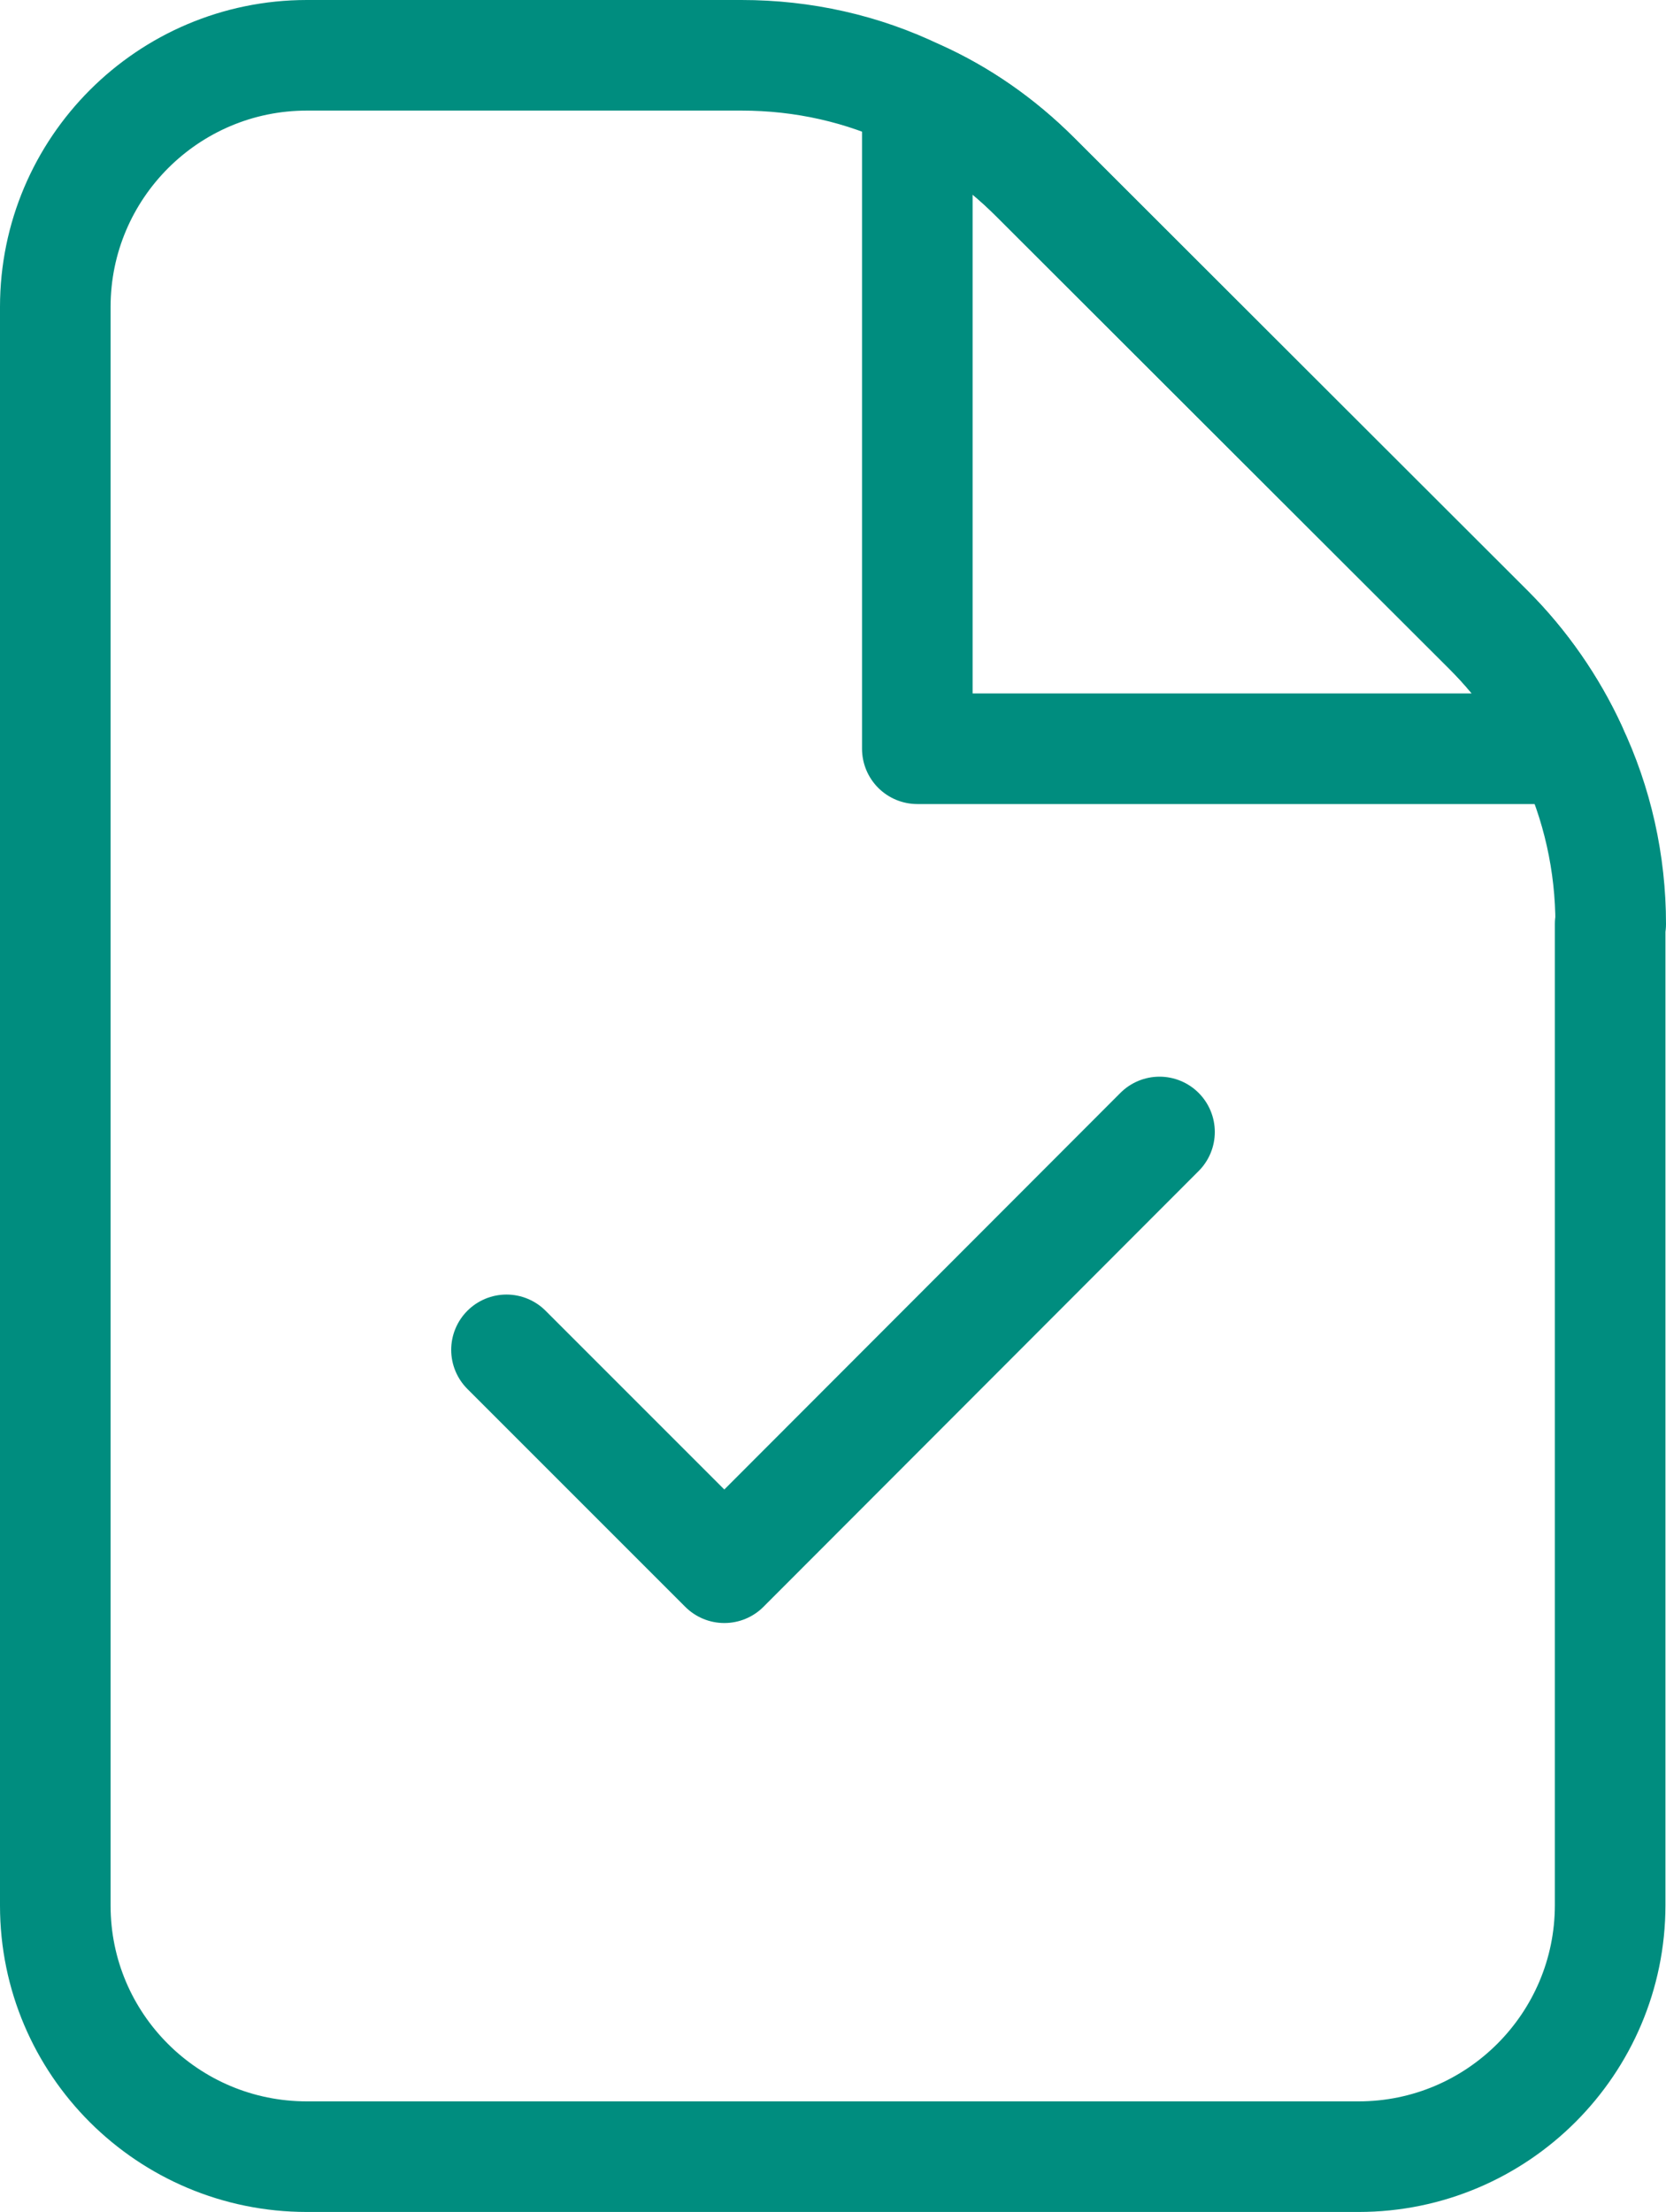
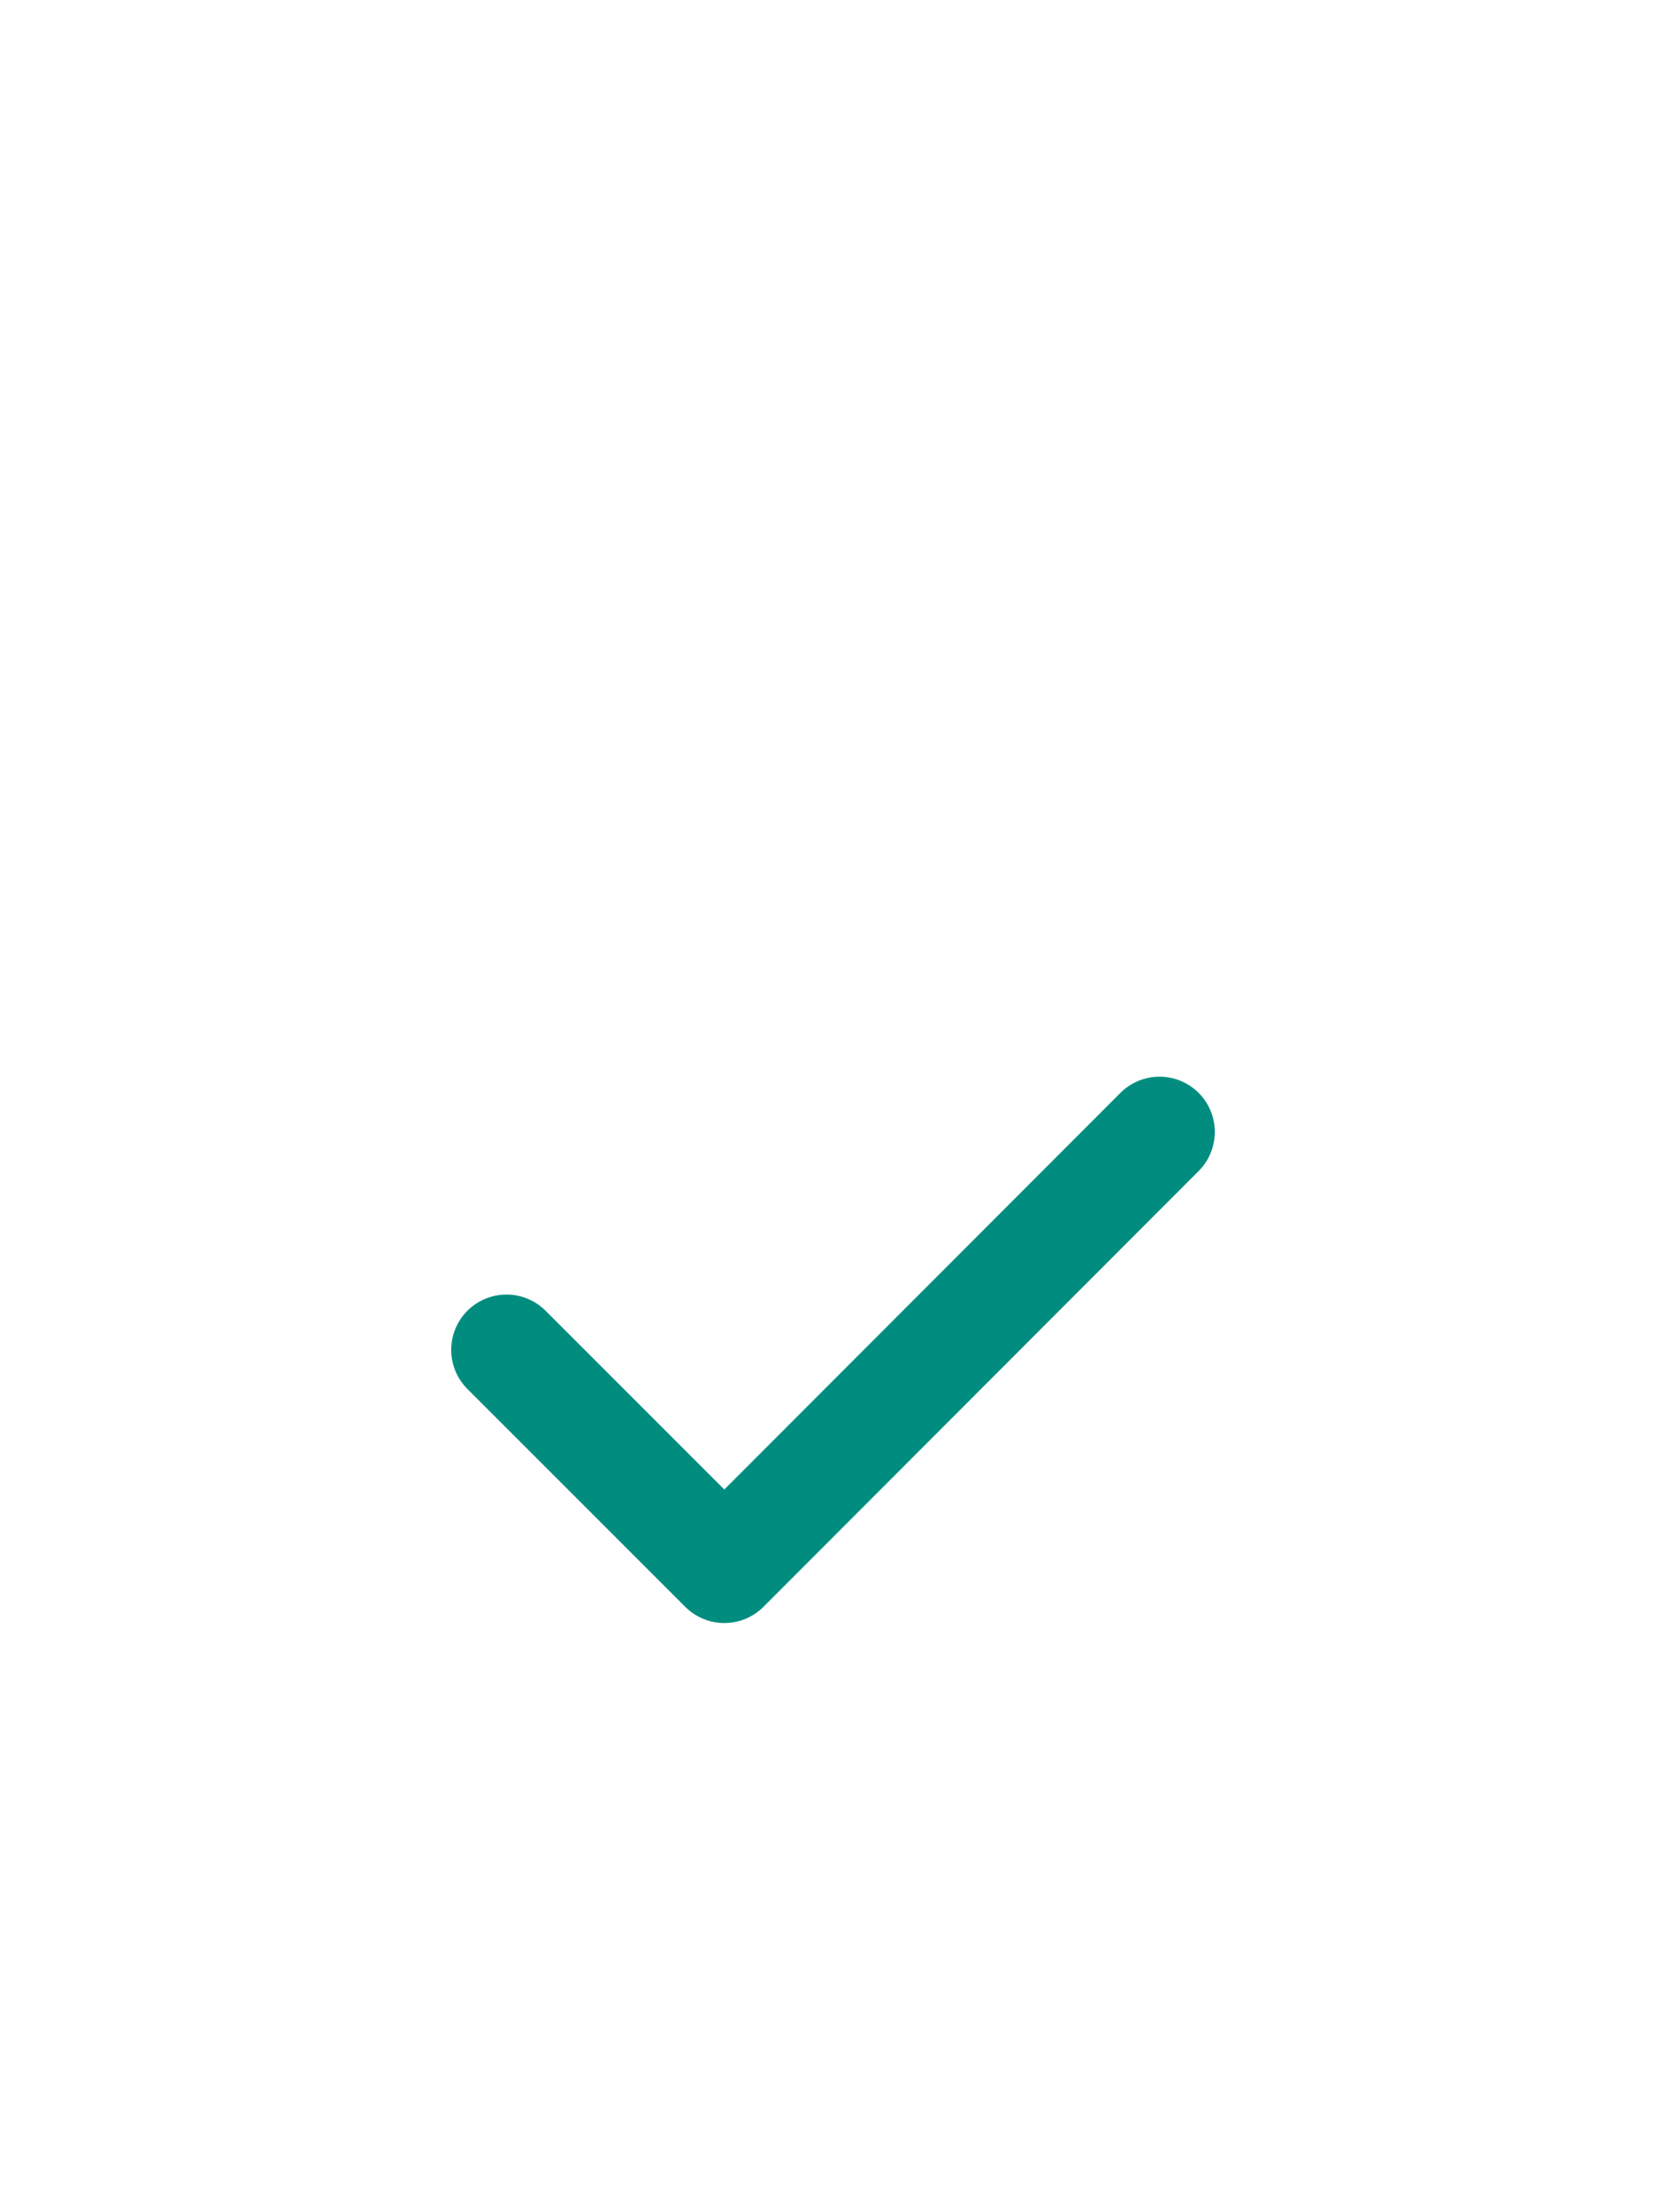
<svg xmlns="http://www.w3.org/2000/svg" id="Layer_2" data-name="Layer 2" viewBox="0 0 30.13 40">
  <defs>
    <style>
      .cls-1 {
        fill: none;
        stroke: #008d7f;
        stroke-linecap: round;
        stroke-linejoin: round;
        stroke-width: 2px;
      }
    </style>
  </defs>
  <g id="Layer_1-2" data-name="Layer 1">
    <g>
      <g>
-         <path class="cls-1" d="M29.13,16.71c0-1.1-.24-2.18-.71-3.17-.36-.78-.87-1.52-1.49-2.14L18.72,3.2c-.63-.63-1.35-1.13-2.13-1.48-.99-.48-2.07-.72-3.18-.72h-7.86C3.04,1,1,3.04,1,5.55v28.91c0,2.51,2.04,4.54,4.55,4.54h19.02c2.51,0,4.55-2.04,4.55-4.55v-17.74Z" />
-         <path class="cls-1" d="M28.42,13.54c-.36-.78-.87-1.52-1.49-2.14L18.72,3.2c-.63-.63-1.35-1.13-2.13-1.48v11.82h11.83Z" />
-       </g>
+         </g>
      <polyline class="cls-1" points="20.97 20.47 13.1 28.35 9.16 24.41" />
    </g>
  </g>
</svg>